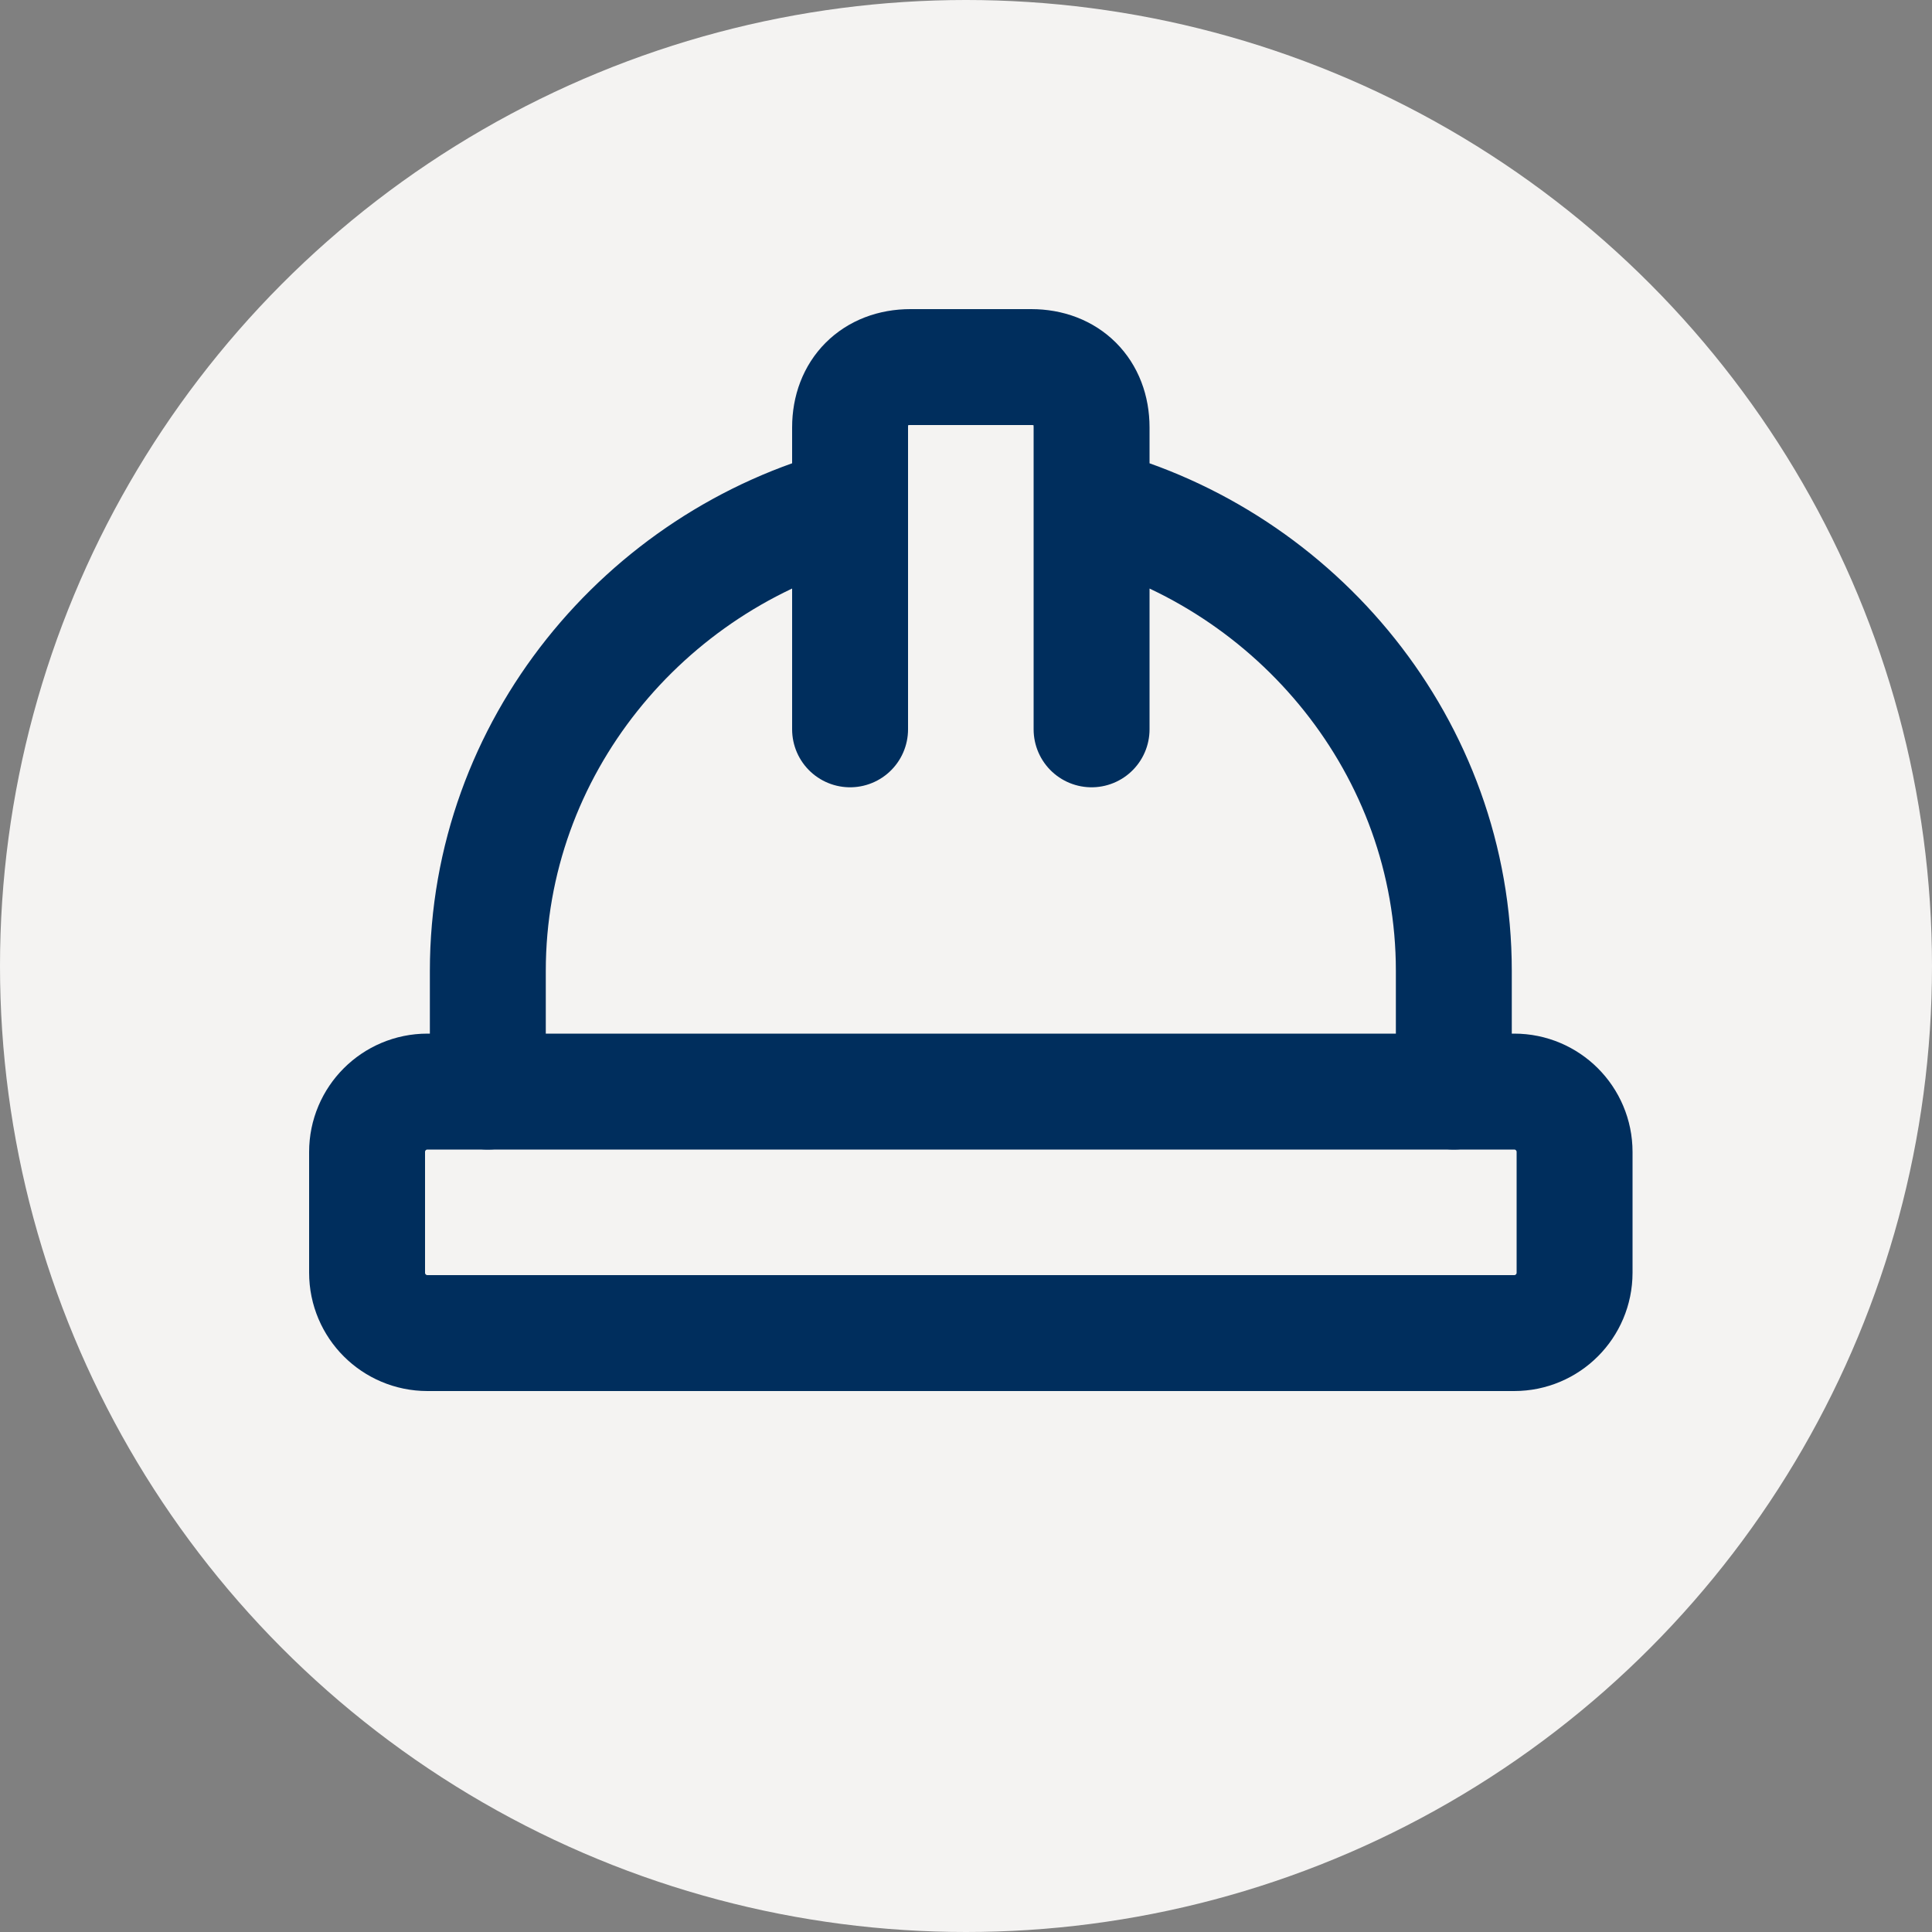
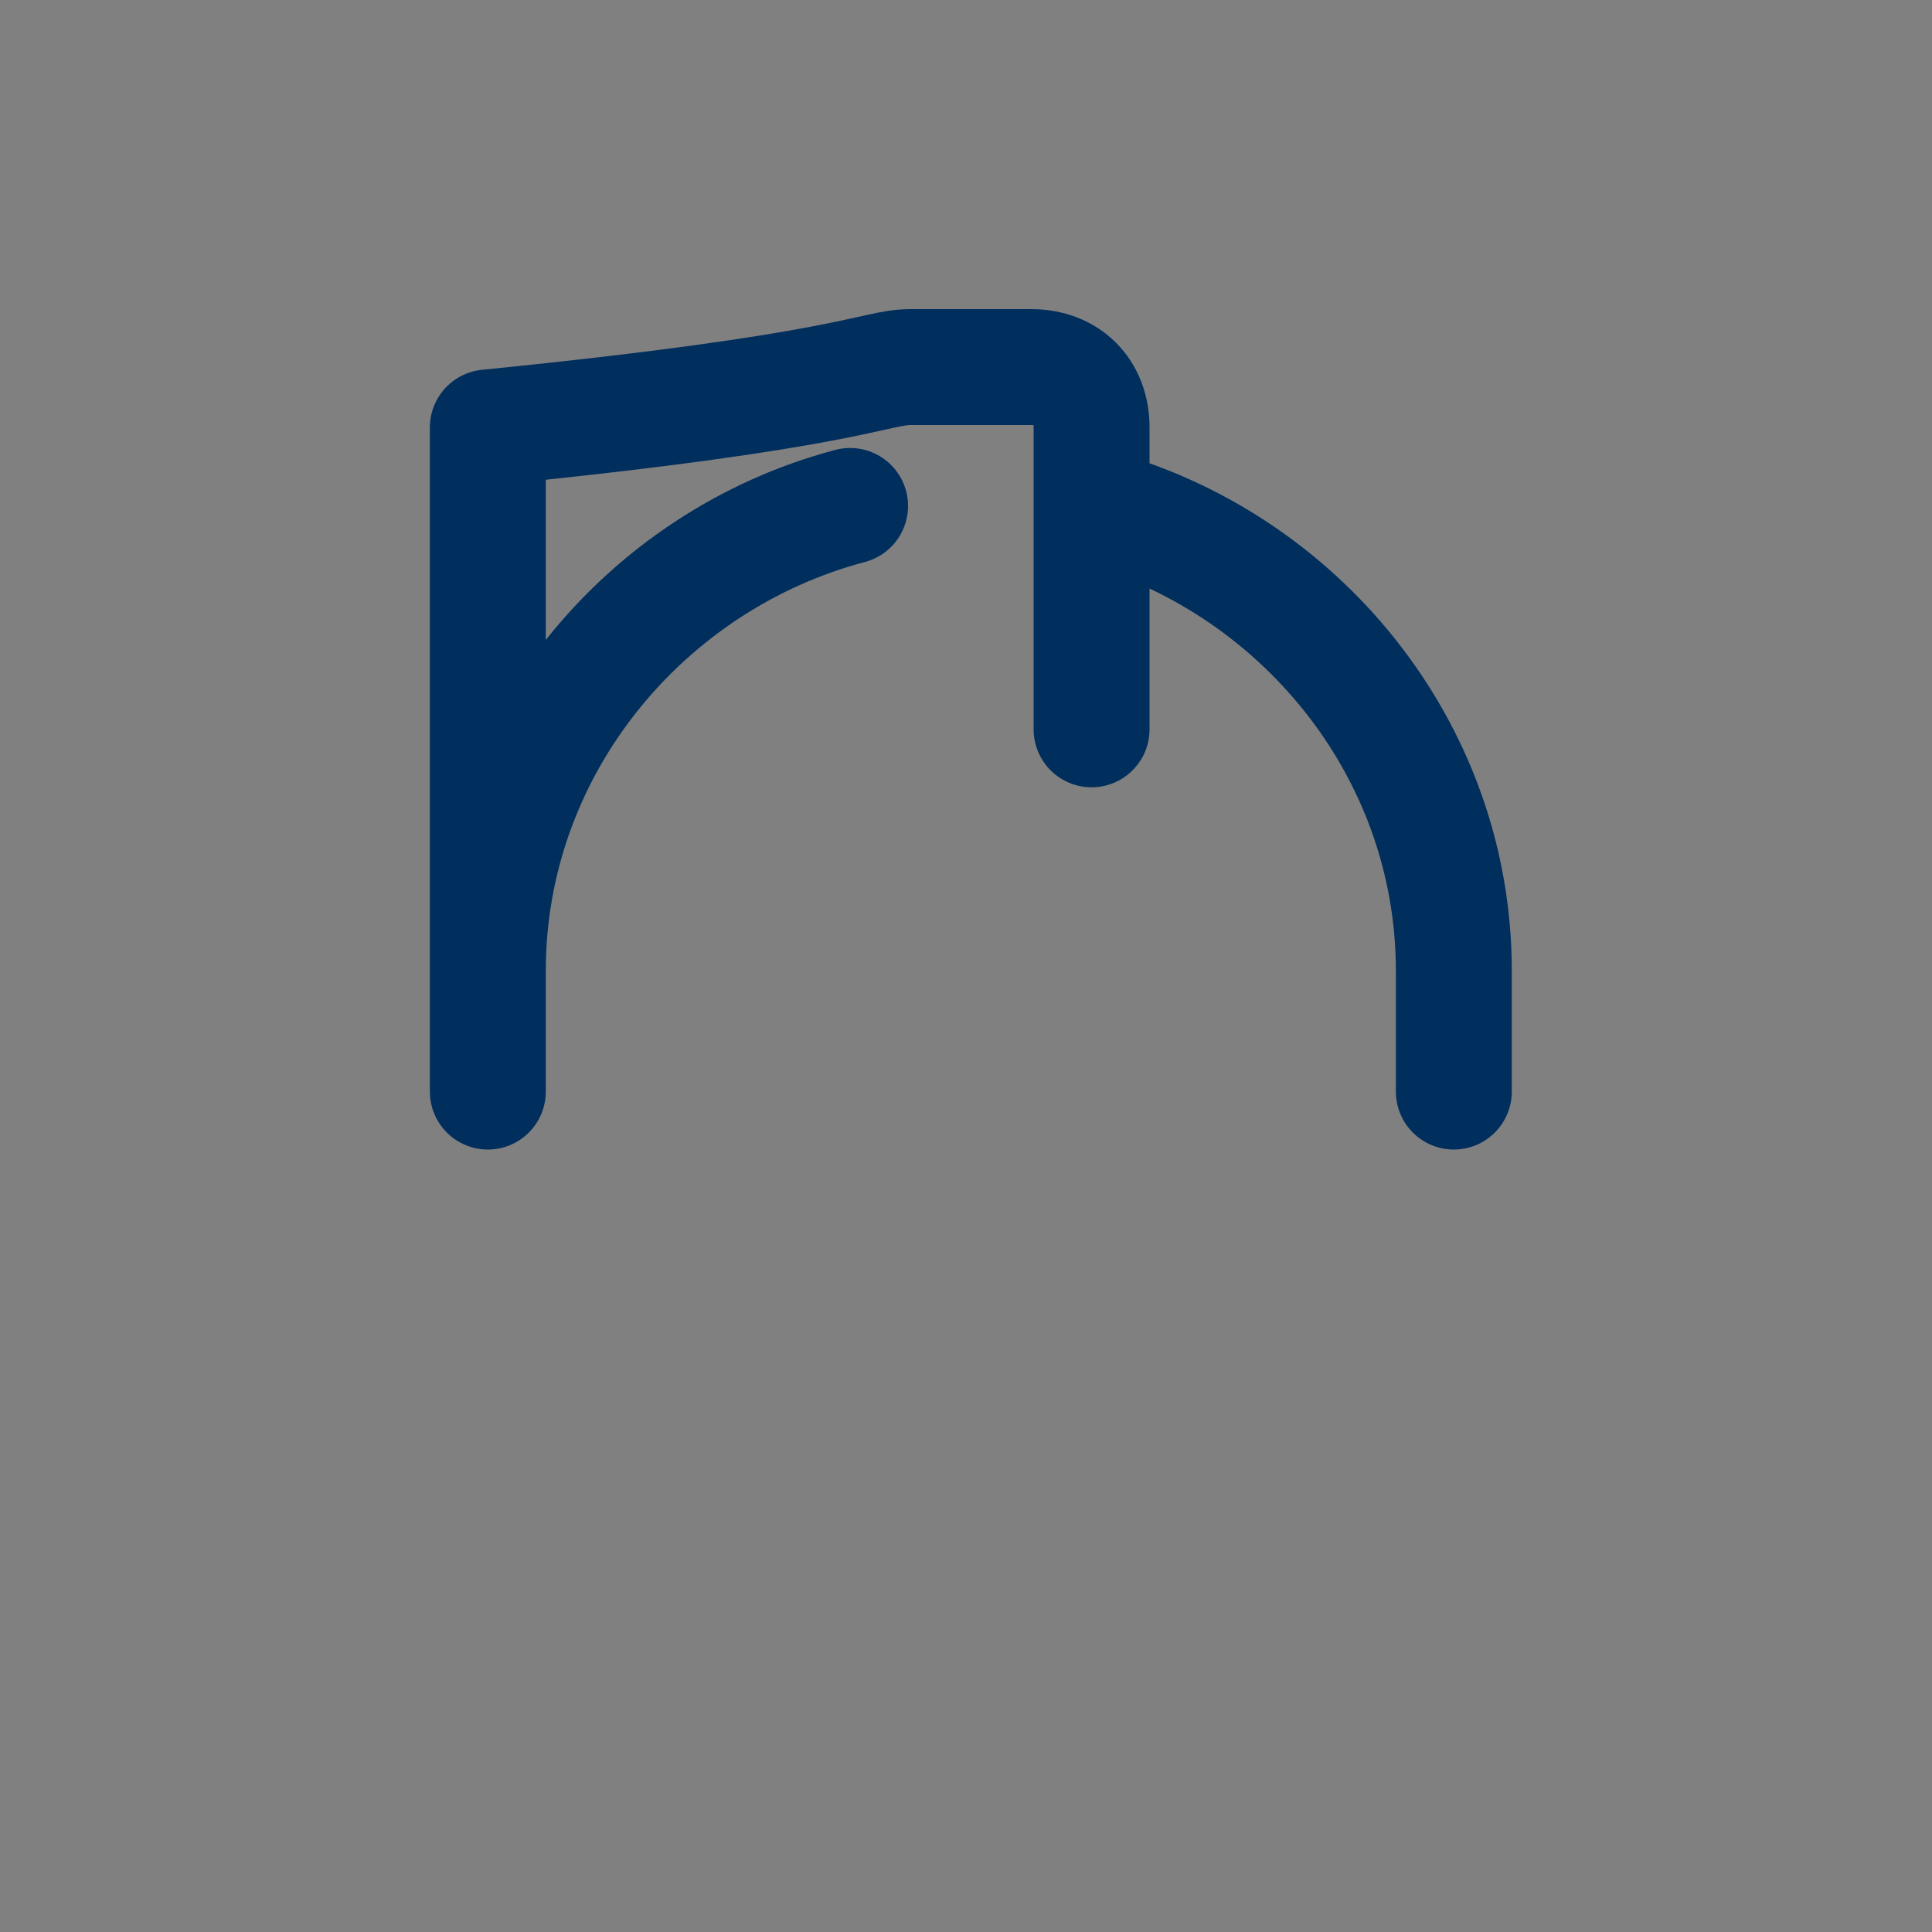
<svg xmlns="http://www.w3.org/2000/svg" width="100" height="100" viewBox="0 0 100 100" fill="none">
  <rect x="0" y="0" width="100" height="100" fill="#808080" stroke="none" />
-   <circle cx="50" cy="50" r="50" fill="#F4F3F2" />
-   <path d="M44 26.188C33.375 29 25.25 38.688 25.25 50.25V56.5M44 37.75V22.125C44 20.25 45.25 19 47.125 19H53.375C55.25 19 56.5 20.25 56.5 22.125V37.75M75.25 56.5V50.25C75.25 38.688 67.125 29 56.5 26.188" stroke="#002E5D" stroke-width="6" stroke-linecap="round" stroke-linejoin="round" />
-   <path d="M78.375 56.5H22.125C20.399 56.5 19 57.899 19 59.625V65.875C19 67.601 20.399 69 22.125 69H78.375C80.101 69 81.5 67.601 81.5 65.875V59.625C81.5 57.899 80.101 56.5 78.375 56.5Z" stroke="#002E5D" stroke-width="6" stroke-linecap="round" stroke-linejoin="round" />
+   <path d="M44 26.188C33.375 29 25.25 38.688 25.25 50.25V56.5V22.125C44 20.25 45.25 19 47.125 19H53.375C55.25 19 56.5 20.25 56.5 22.125V37.75M75.25 56.5V50.25C75.25 38.688 67.125 29 56.5 26.188" stroke="#002E5D" stroke-width="6" stroke-linecap="round" stroke-linejoin="round" />
</svg>